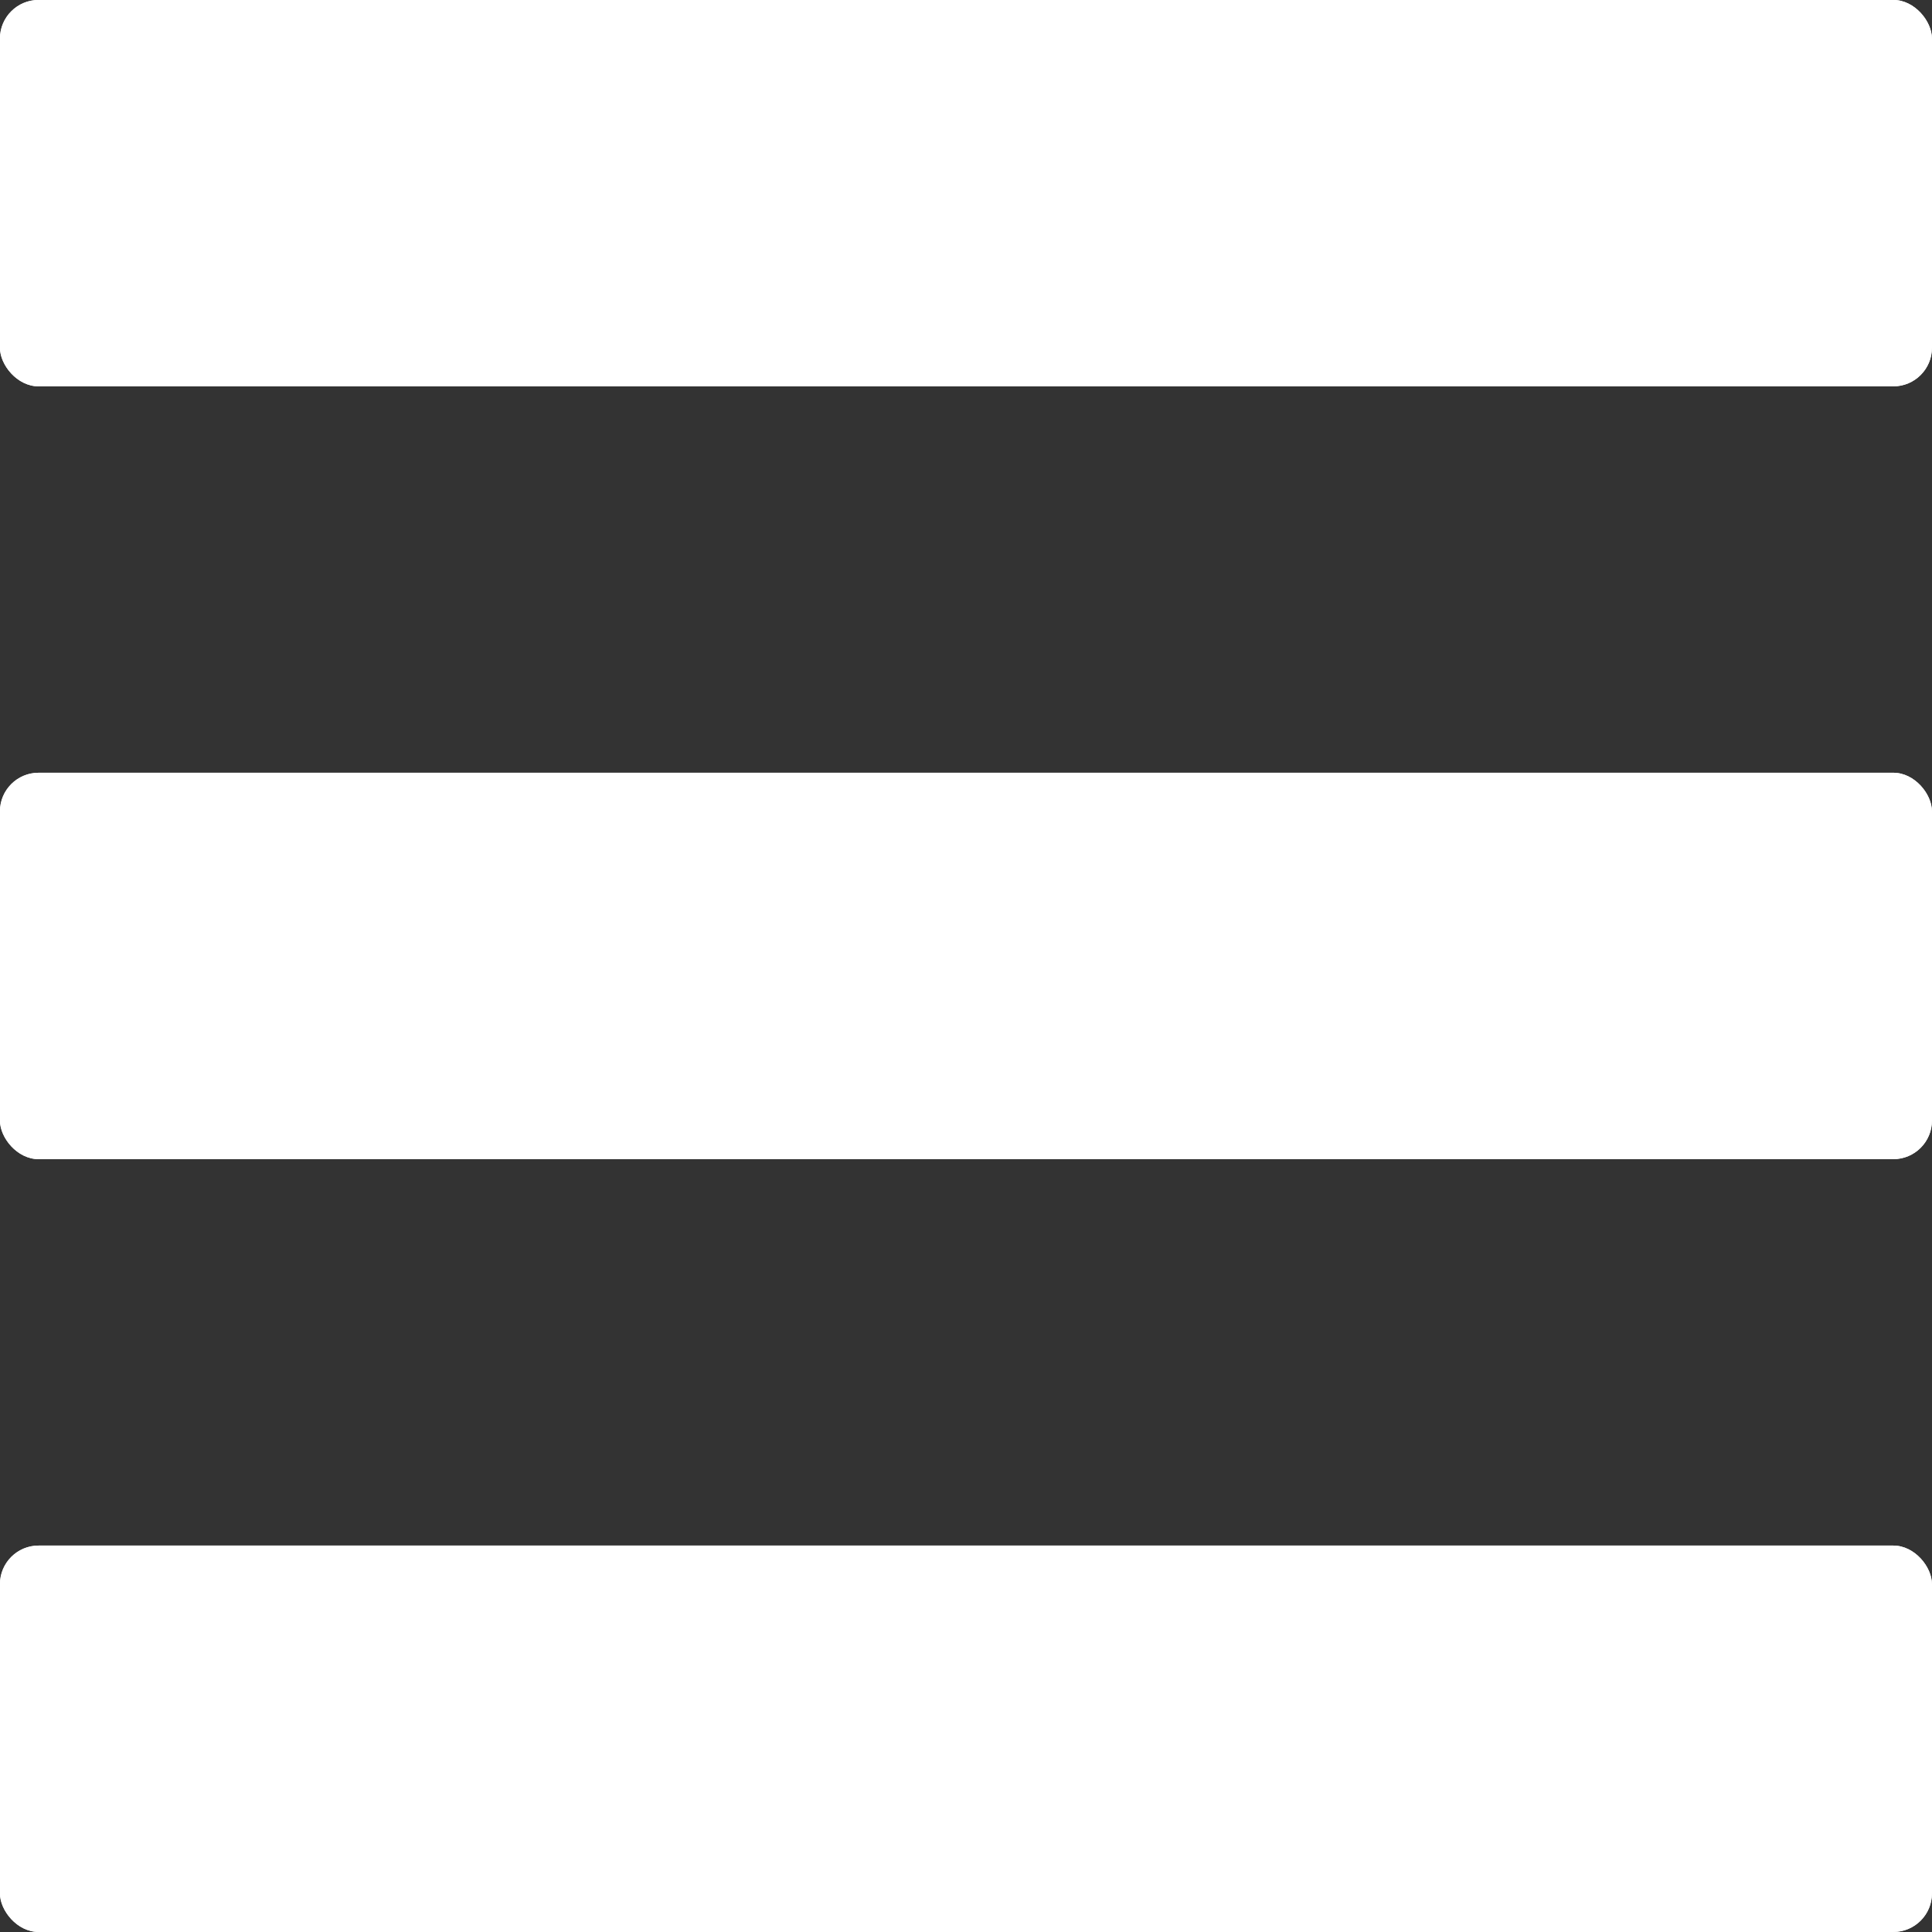
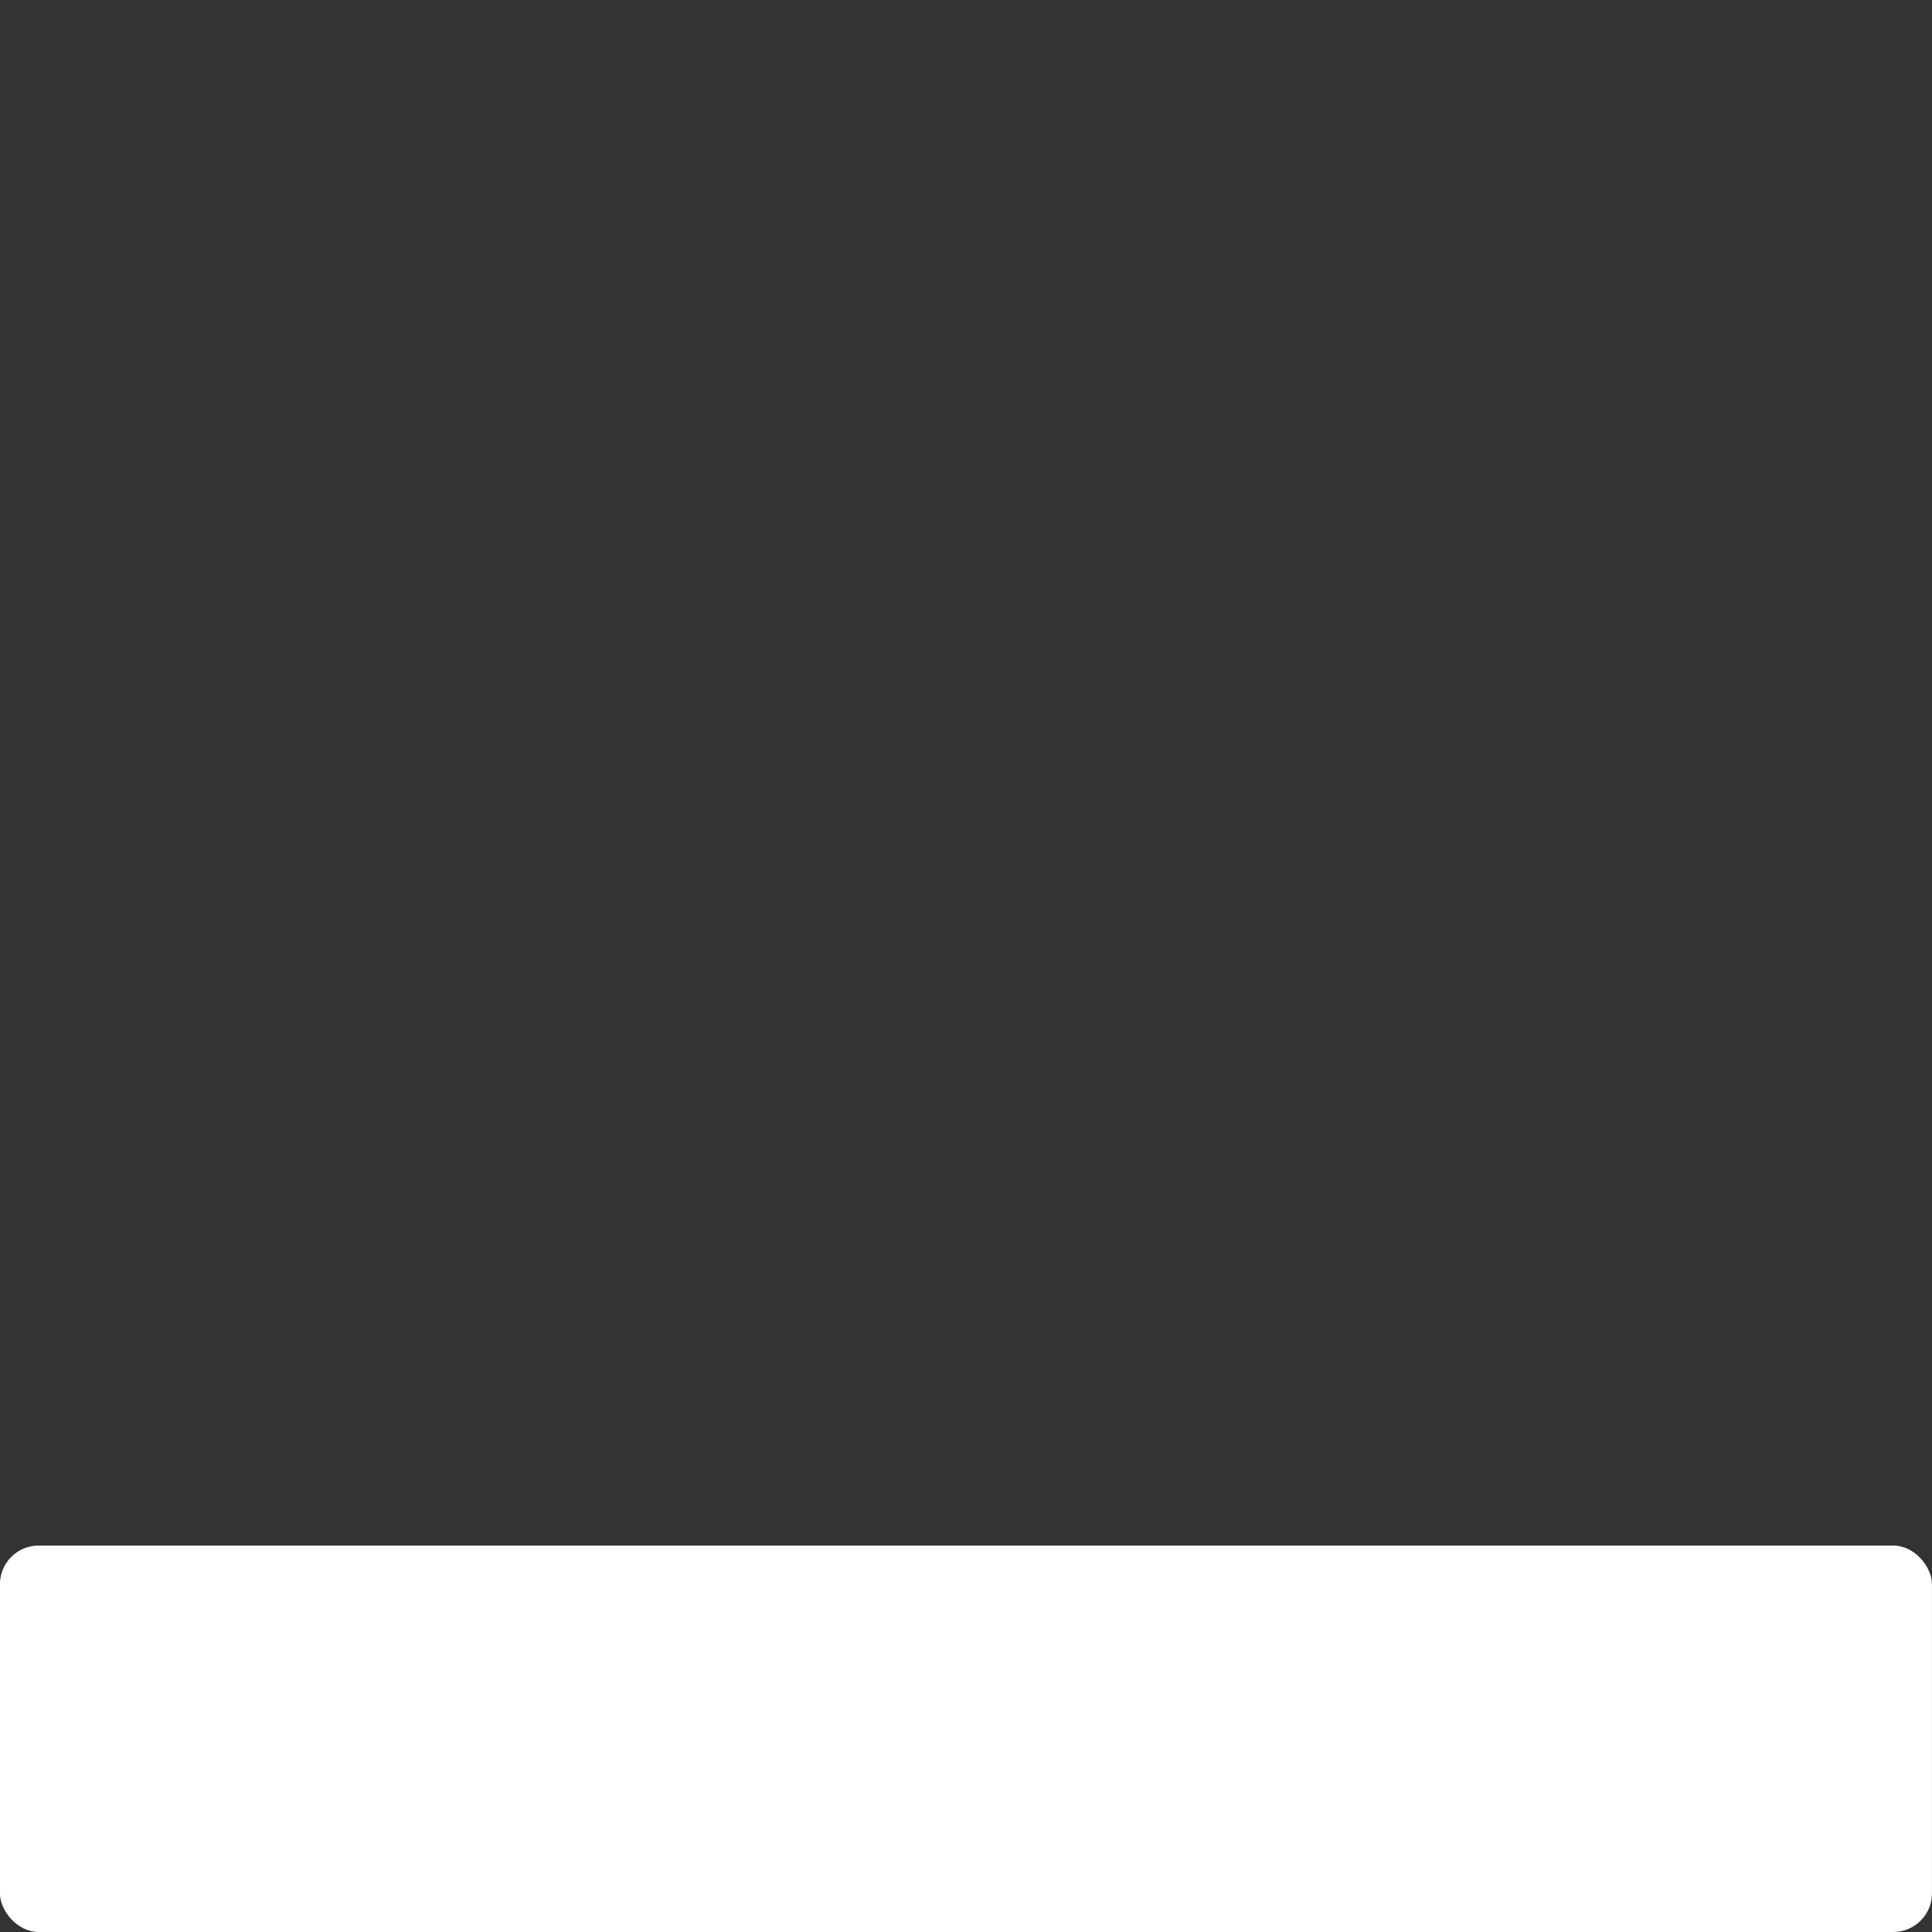
<svg xmlns="http://www.w3.org/2000/svg" xmlns:ns1="http://www.inkscape.org/namespaces/inkscape" xmlns:ns2="http://sodipodi.sourceforge.net/DTD/sodipodi-0.dtd" width="50" height="50" viewBox="0 0 13.229 13.229" version="1.1" id="svg5" ns1:version="1.1.1 (3bf5ae0d25, 2021-09-20)" ns2:docname="menu_button.svg">
  <rect x="0" y="0" width="13.229" height="13.229" fill="#333333" stroke="none" />
  <ns2:namedview id="namedview7" pagecolor="#505050" bordercolor="#ffffff" borderopacity="1" ns1:pageshadow="0" ns1:pageopacity="0" ns1:pagecheckerboard="1" ns1:document-units="mm" showgrid="false" units="px" width="500px" ns1:zoom="8.979798" ns1:cx="17.093926" ns1:cy="22.105174" ns1:window-width="1920" ns1:window-height="1007" ns1:window-x="1920" ns1:window-y="44" ns1:window-maximized="1" ns1:current-layer="g3016" />
  <defs id="defs2" />
  <g ns1:label="Layer 1" ns1:groupmode="layer" id="layer1">
    <g id="g3016" transform="matrix(0.125,0,0,0.125,-1.654,-1.654)">
      <g id="g3482">
-         <rect style="opacity:1;fill:#ffffff;fill-opacity:1;stroke:none;stroke-width:9.857;stroke-opacity:1" id="rect3208" width="105.833" height="21.167" x="13.229" y="55.562" rx="2.117" ry="2.117" />
-         <rect style="opacity:1;fill:#ffffff;fill-opacity:1;stroke:none;stroke-width:9.857;stroke-opacity:1" id="rect3450" width="105.833" height="21.167" x="13.229" y="13.229" rx="2.117" ry="2.117" />
-         <rect style="opacity:1;fill:#ffffff;fill-opacity:1;stroke:none;stroke-width:9.857;stroke-opacity:1" id="rect3452" width="105.833" height="21.167" x="13.229" y="97.896" rx="2.117" ry="2.117" />
-         <rect style="opacity:1;fill:#ffffff;fill-opacity:1;stroke:none;stroke-width:9.857;stroke-opacity:1" id="rect3470" width="105.833" height="21.167" x="13.229" y="55.562" rx="2.117" ry="2.117" />
-         <rect style="opacity:1;fill:#ffffff;fill-opacity:1;stroke:none;stroke-width:9.857;stroke-opacity:1" id="rect3472" width="105.833" height="21.167" x="13.229" y="13.229" rx="2.117" ry="2.117" />
        <rect style="opacity:1;fill:#ffffff;fill-opacity:1;stroke:none;stroke-width:9.857;stroke-opacity:1" id="rect3474" width="105.833" height="21.167" x="13.229" y="97.896" rx="2.117" ry="2.117" />
      </g>
    </g>
  </g>
</svg>